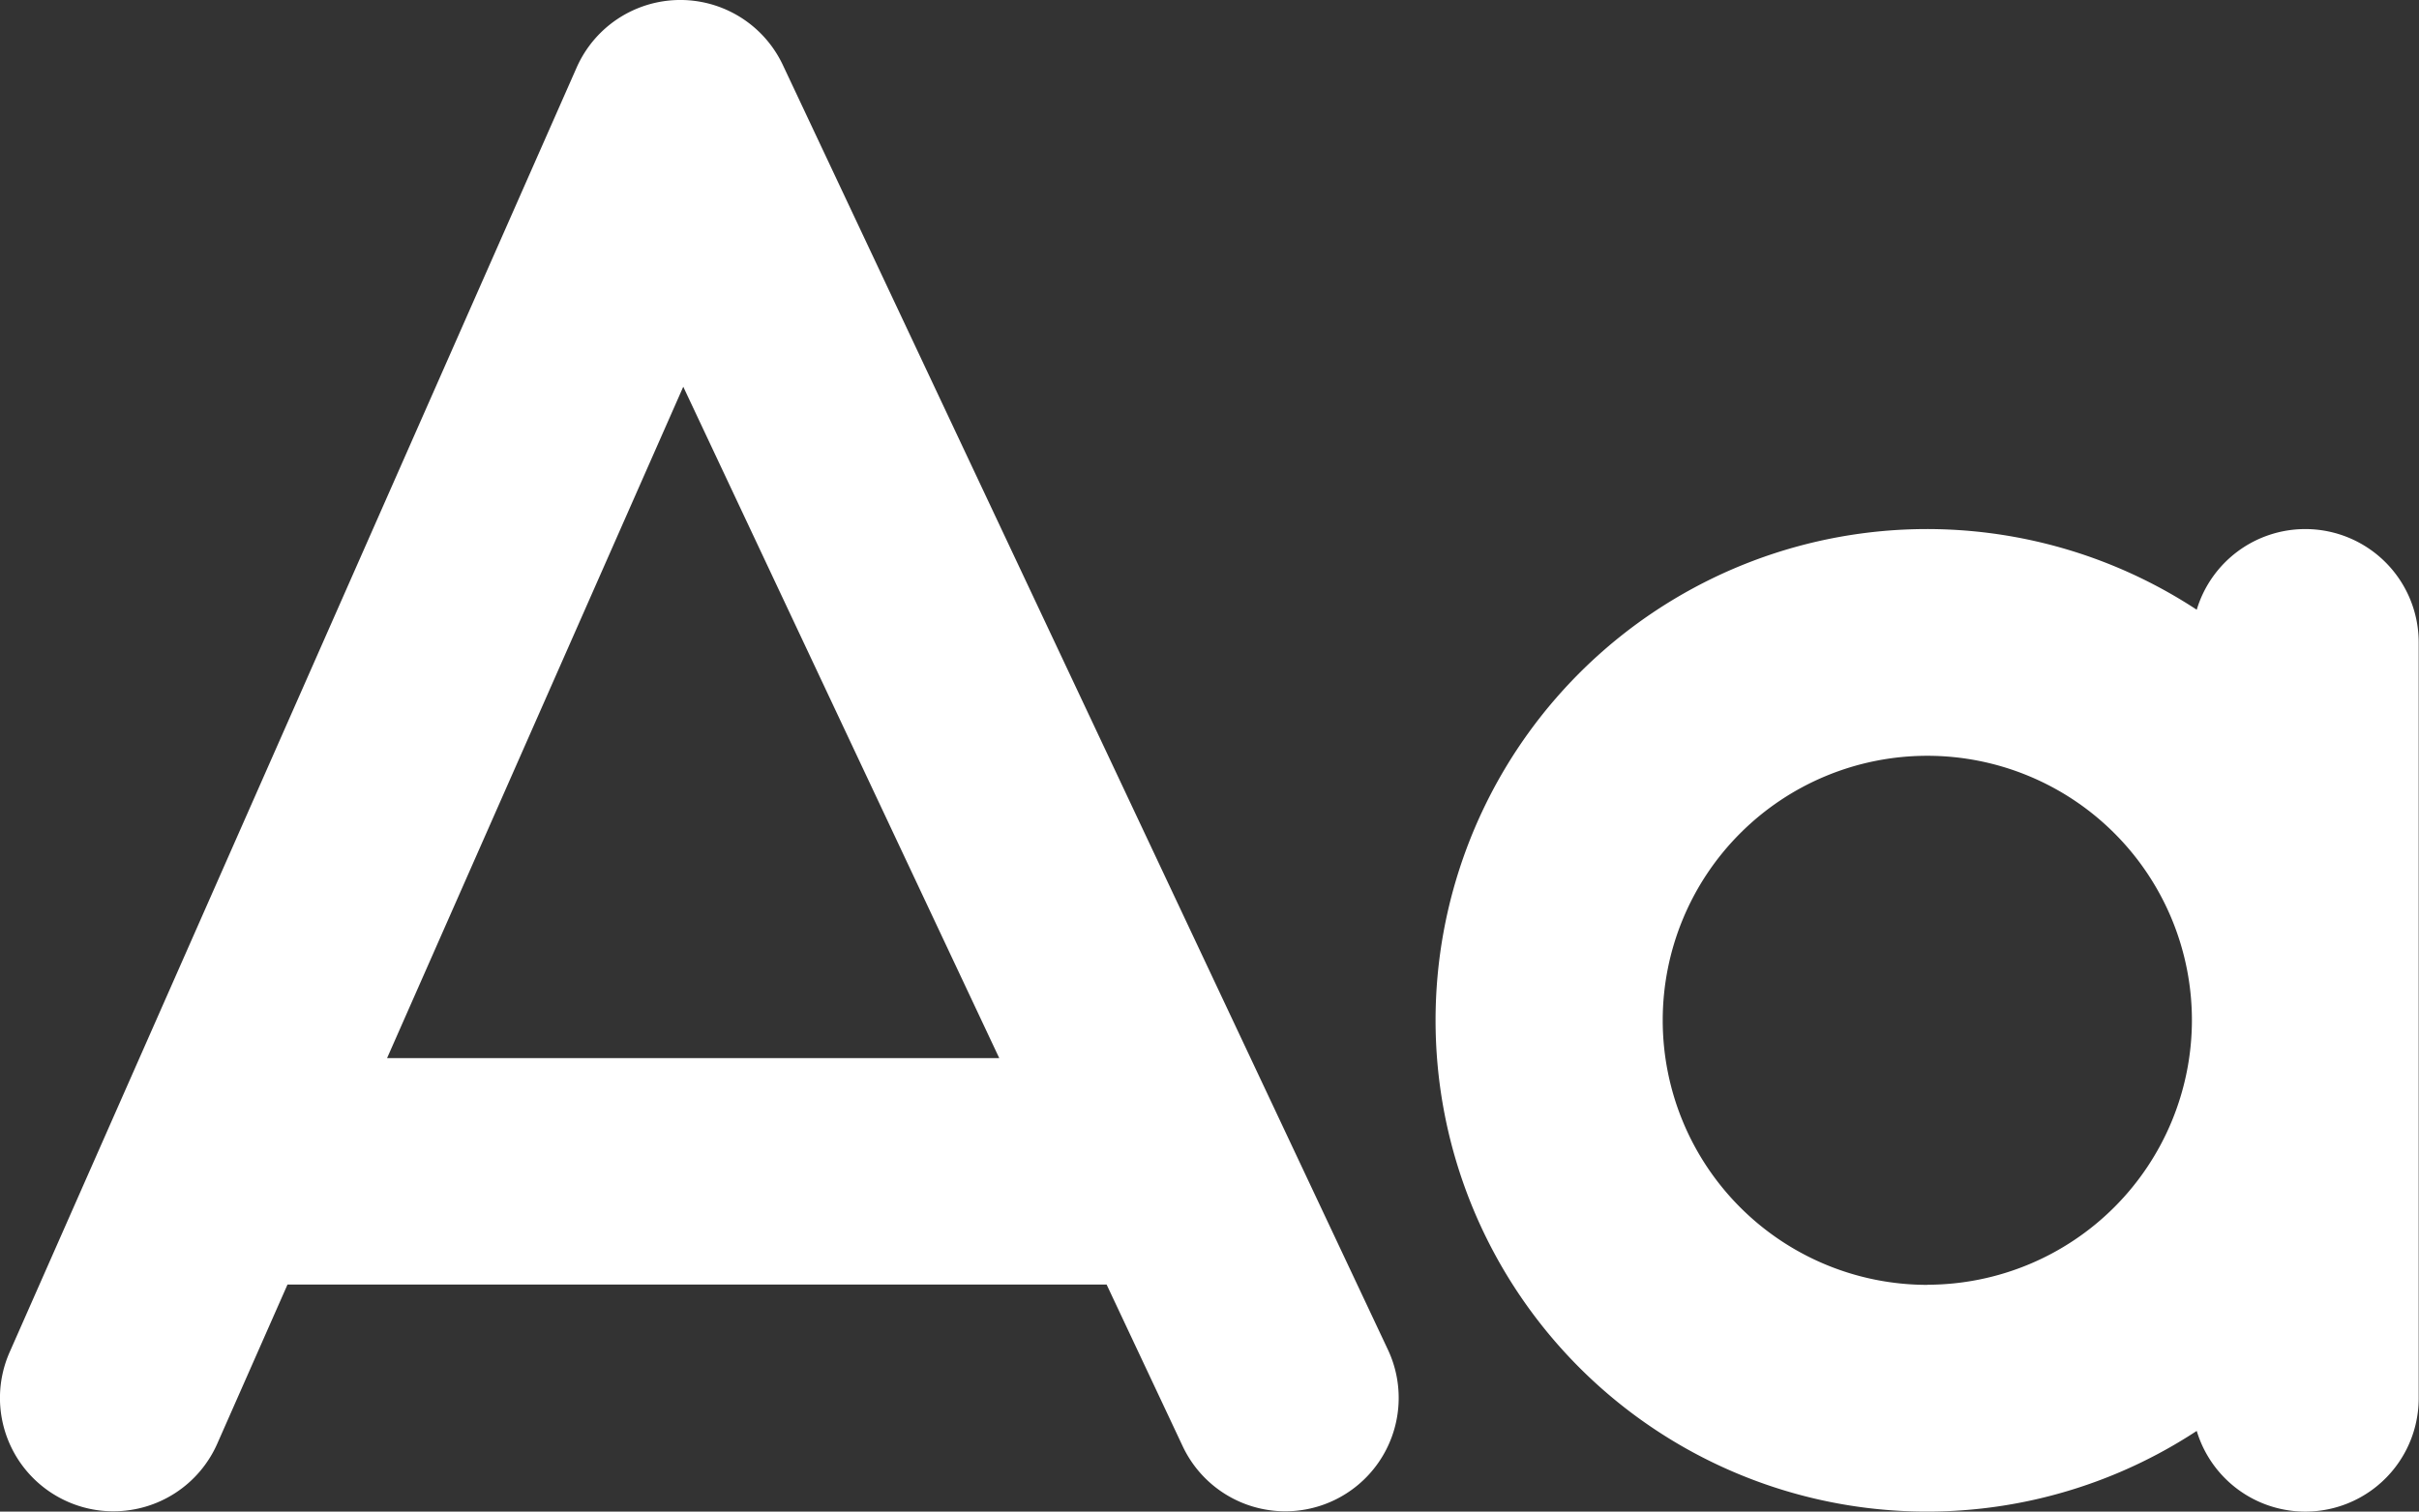
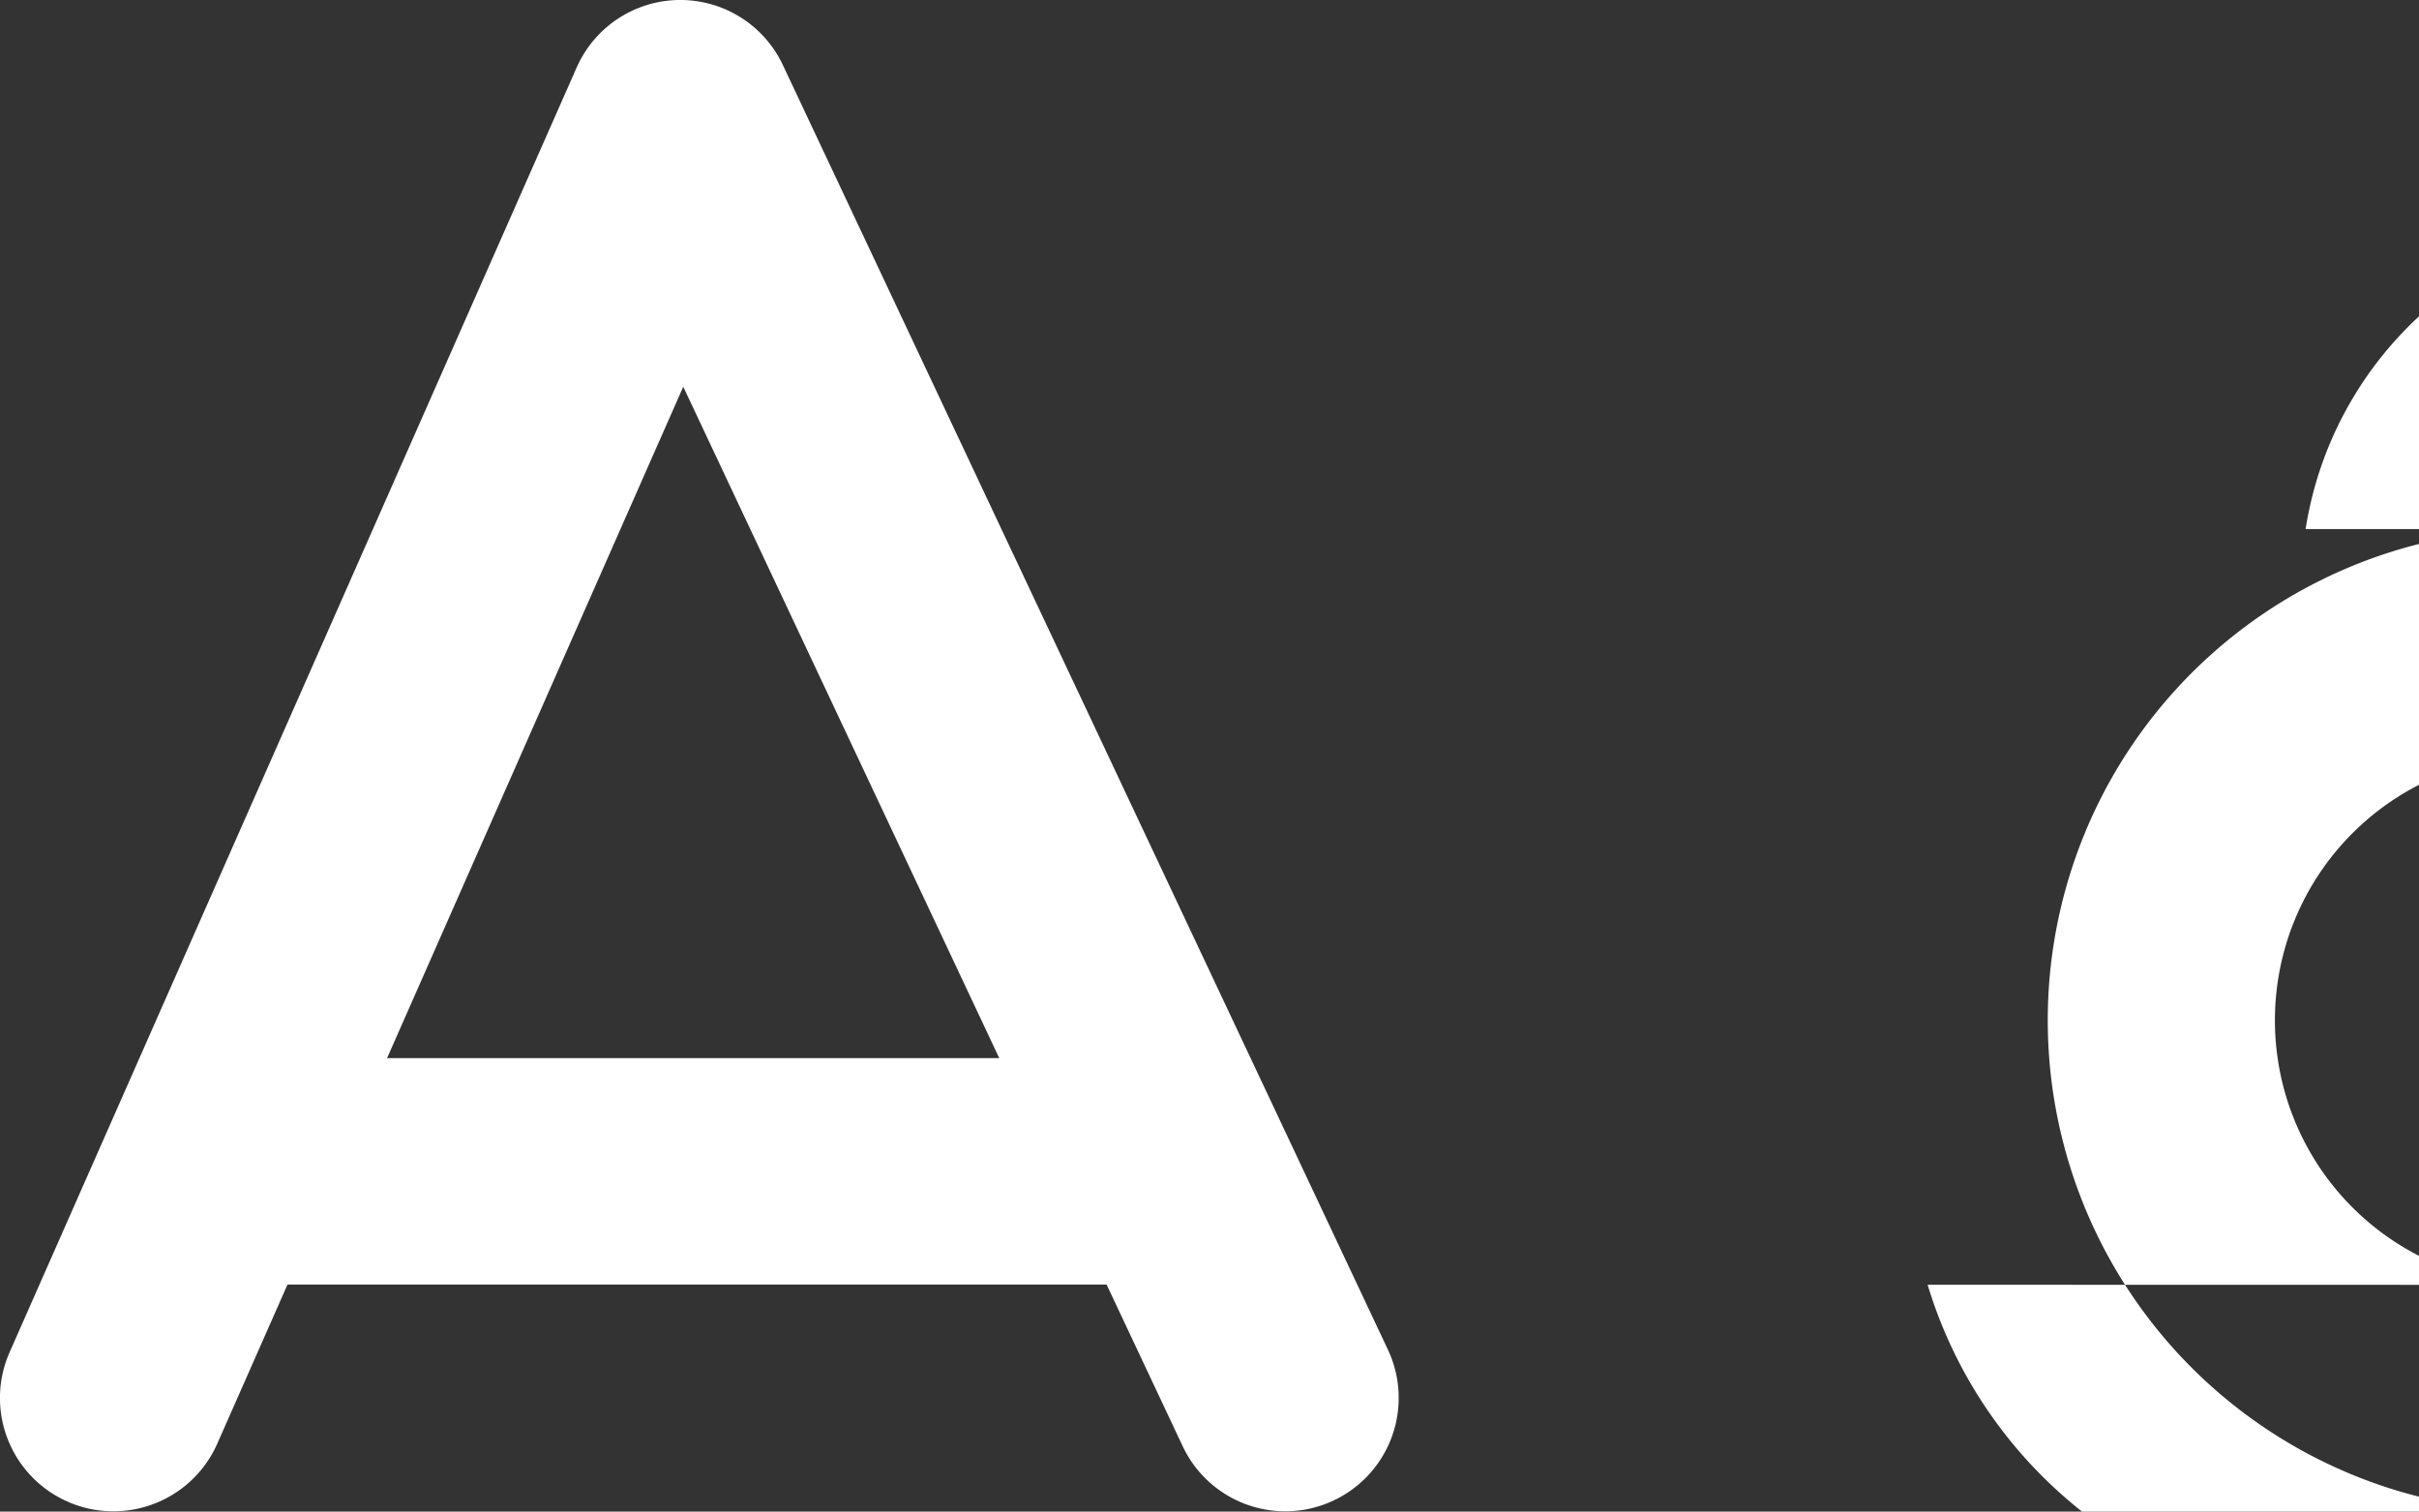
<svg xmlns="http://www.w3.org/2000/svg" width="39.723" height="24.828" viewBox="0 0 39.723 24.828">
  <rect x="0" y="0" width="39.723" height="24.828" fill="#333333" stroke="none" />
-   <path id="Path_1122" data-name="Path 1122" d="M6668.864,6705.067a1.861,1.861,0,0,0-3.387.041l-9.311,21.1a1.861,1.861,0,0,0,.953,2.455,1.837,1.837,0,0,0,.751.158,1.862,1.862,0,0,0,1.706-1.111l1.153-2.613h13.451l1.249,2.655a1.862,1.862,0,0,0,3.37-1.586Zm-6.5,16.311,4.864-11.028,5.189,11.028Zm31.5-8.69a1.861,1.861,0,0,0-1.783,1.325,8.069,8.069,0,1,0,0,13.488,1.862,1.862,0,0,0,3.645-.537V6714.55A1.862,1.862,0,0,0,6693.869,6712.688Zm-6.207,12.414a4.345,4.345,0,1,1,4.345-4.345A4.35,4.35,0,0,1,6687.662,6725.1Z" transform="translate(-6656.008 -6703.998)" fill="#fff" />
+   <path id="Path_1122" data-name="Path 1122" d="M6668.864,6705.067a1.861,1.861,0,0,0-3.387.041l-9.311,21.1a1.861,1.861,0,0,0,.953,2.455,1.837,1.837,0,0,0,.751.158,1.862,1.862,0,0,0,1.706-1.111l1.153-2.613h13.451l1.249,2.655a1.862,1.862,0,0,0,3.37-1.586Zm-6.5,16.311,4.864-11.028,5.189,11.028m31.5-8.69a1.861,1.861,0,0,0-1.783,1.325,8.069,8.069,0,1,0,0,13.488,1.862,1.862,0,0,0,3.645-.537V6714.55A1.862,1.862,0,0,0,6693.869,6712.688Zm-6.207,12.414a4.345,4.345,0,1,1,4.345-4.345A4.35,4.35,0,0,1,6687.662,6725.1Z" transform="translate(-6656.008 -6703.998)" fill="#fff" />
</svg>